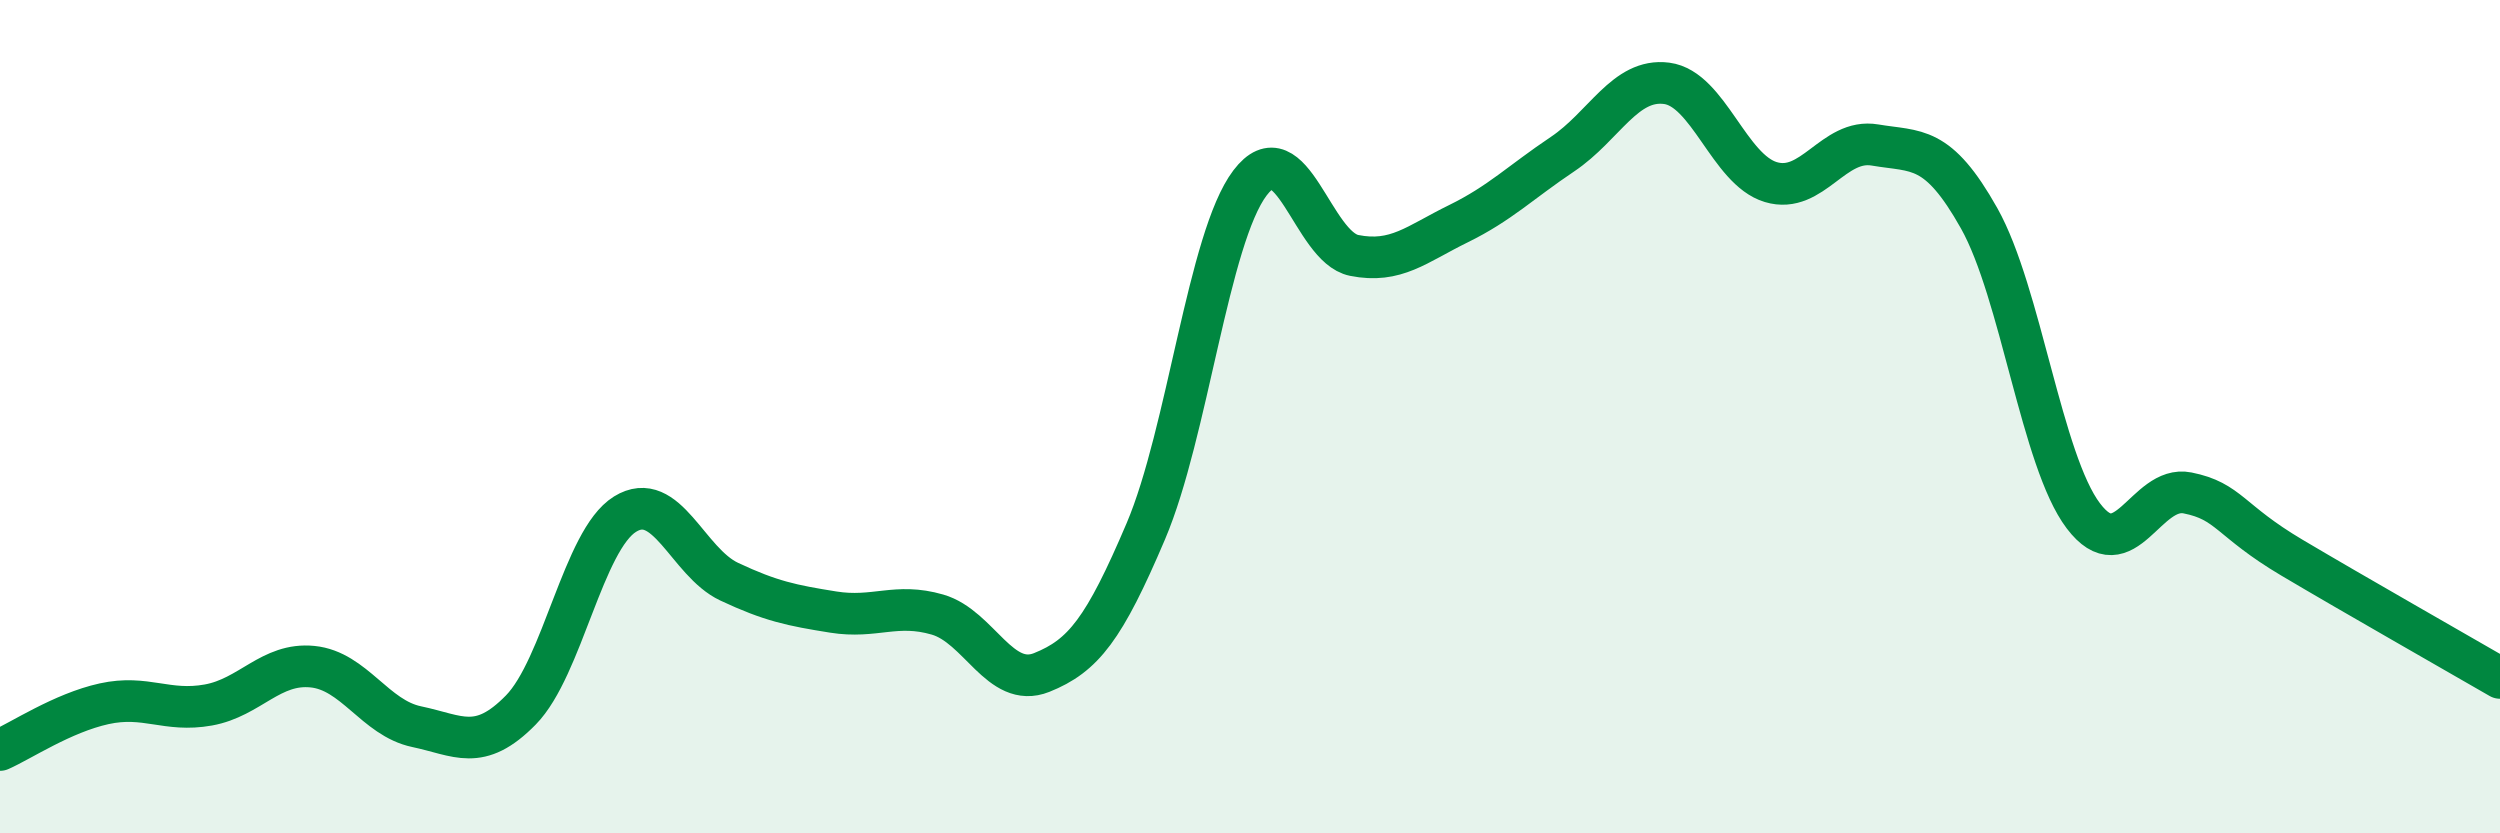
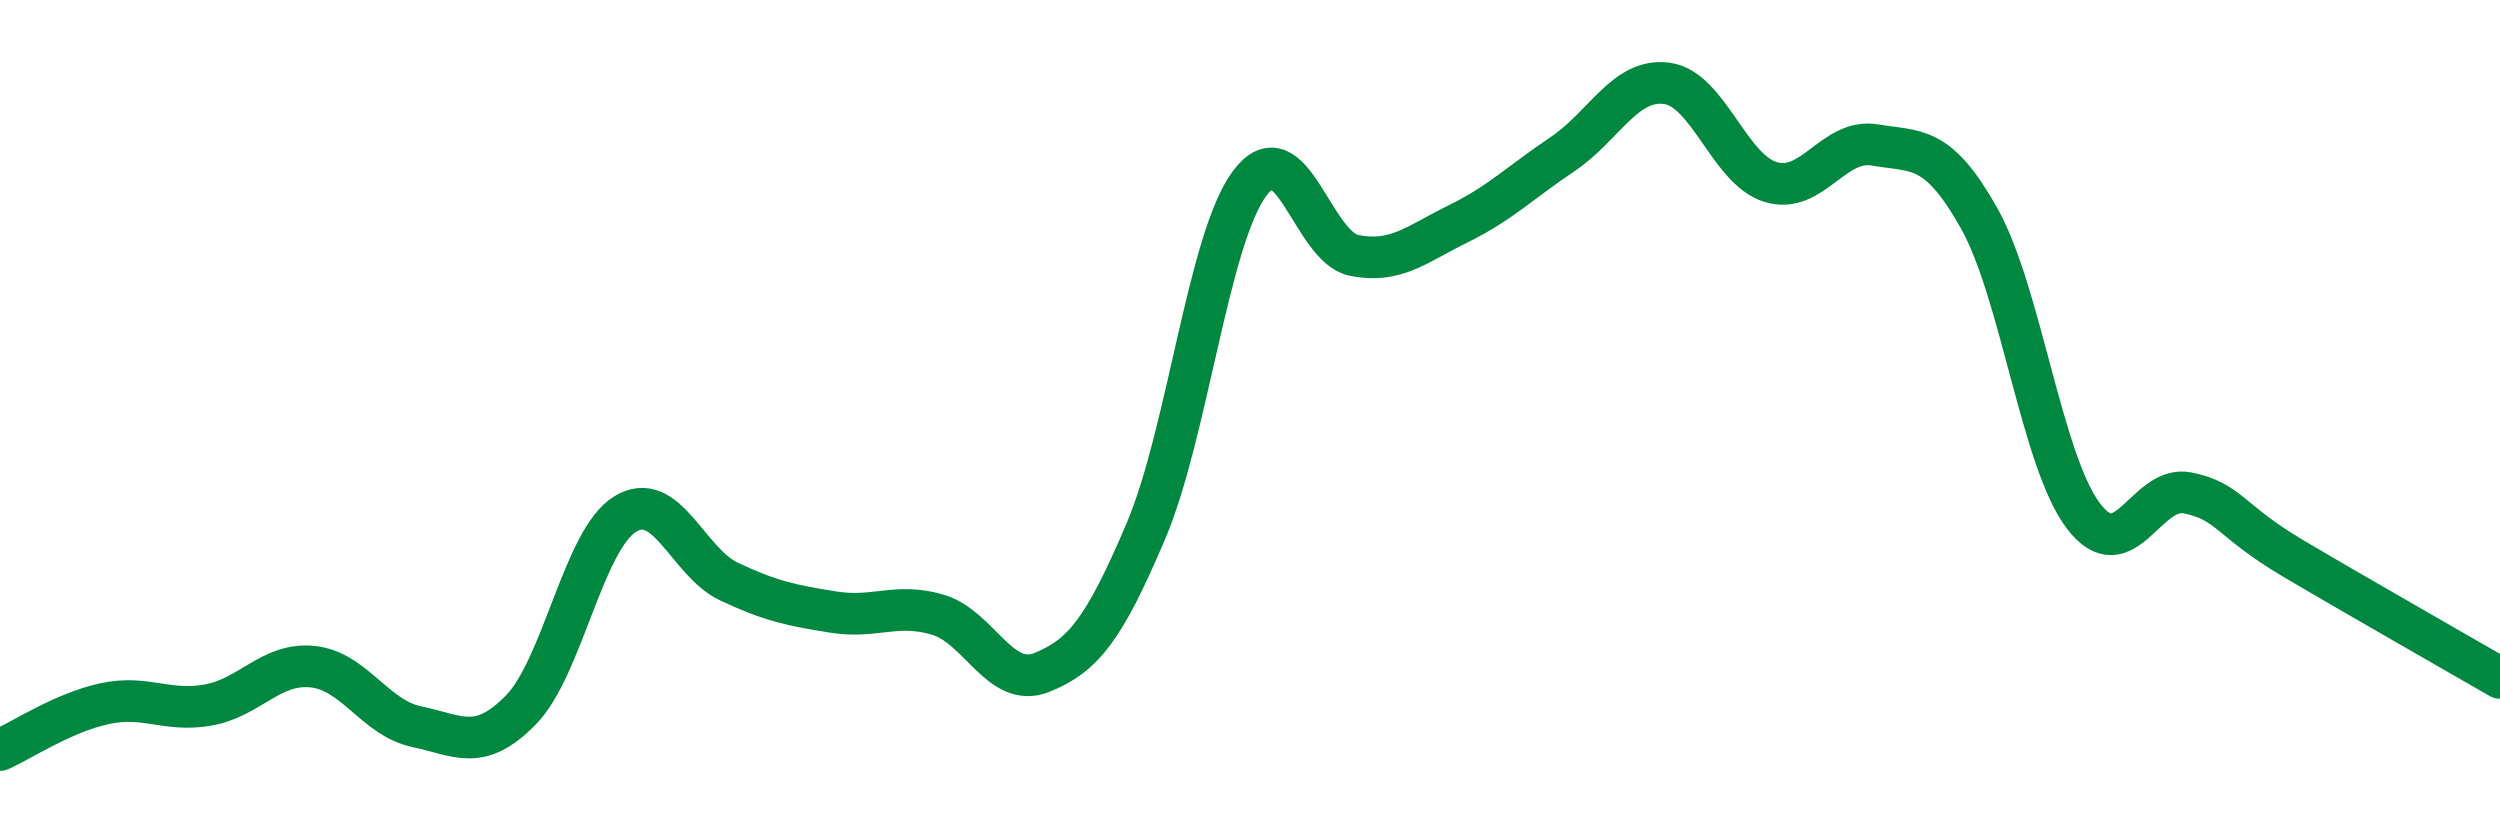
<svg xmlns="http://www.w3.org/2000/svg" width="60" height="20" viewBox="0 0 60 20">
-   <path d="M 0,18 C 0.5,17.78 1.5,17.11 2.5,16.89 C 3.5,16.67 4,17.1 5,16.92 C 6,16.74 6.5,15.9 7.5,16 C 8.5,16.1 9,17.23 10,17.44 C 11,17.65 11.5,18.06 12.5,17.04 C 13.5,16.02 14,12.96 15,12.34 C 16,11.72 16.5,13.49 17.5,13.96 C 18.5,14.43 19,14.53 20,14.69 C 21,14.85 21.5,14.46 22.5,14.75 C 23.5,15.04 24,16.54 25,16.14 C 26,15.74 26.5,15.1 27.5,12.75 C 28.5,10.4 29,5.71 30,4.39 C 31,3.07 31.5,5.93 32.5,6.13 C 33.5,6.33 34,5.86 35,5.37 C 36,4.88 36.5,4.37 37.5,3.7 C 38.5,3.03 39,1.87 40,2 C 41,2.13 41.5,4.07 42.5,4.37 C 43.5,4.67 44,3.31 45,3.48 C 46,3.65 46.5,3.46 47.5,5.24 C 48.5,7.02 49,11.06 50,12.38 C 51,13.7 51.5,11.63 52.5,11.83 C 53.5,12.03 53.5,12.49 55,13.38 C 56.5,14.27 59,15.69 60,16.27L60 20L0 20Z" fill="#008740" opacity="0.1" stroke-linecap="round" stroke-linejoin="round" />
  <path d="M 0,18 C 0.5,17.78 1.5,17.11 2.5,16.89 C 3.5,16.67 4,17.1 5,16.92 C 6,16.74 6.5,15.9 7.5,16 C 8.5,16.1 9,17.23 10,17.44 C 11,17.65 11.5,18.06 12.5,17.04 C 13.5,16.02 14,12.96 15,12.34 C 16,11.72 16.5,13.49 17.5,13.96 C 18.5,14.43 19,14.53 20,14.69 C 21,14.85 21.5,14.46 22.5,14.75 C 23.5,15.04 24,16.54 25,16.14 C 26,15.74 26.5,15.1 27.5,12.75 C 28.5,10.4 29,5.71 30,4.39 C 31,3.07 31.5,5.93 32.5,6.13 C 33.5,6.33 34,5.86 35,5.37 C 36,4.88 36.5,4.37 37.5,3.7 C 38.5,3.03 39,1.87 40,2 C 41,2.13 41.5,4.07 42.5,4.37 C 43.5,4.67 44,3.31 45,3.48 C 46,3.65 46.5,3.46 47.5,5.24 C 48.5,7.02 49,11.06 50,12.38 C 51,13.7 51.5,11.63 52.5,11.83 C 53.5,12.03 53.5,12.49 55,13.38 C 56.5,14.27 59,15.69 60,16.27" stroke="#008740" stroke-width="1" fill="none" stroke-linecap="round" stroke-linejoin="round" />
</svg>